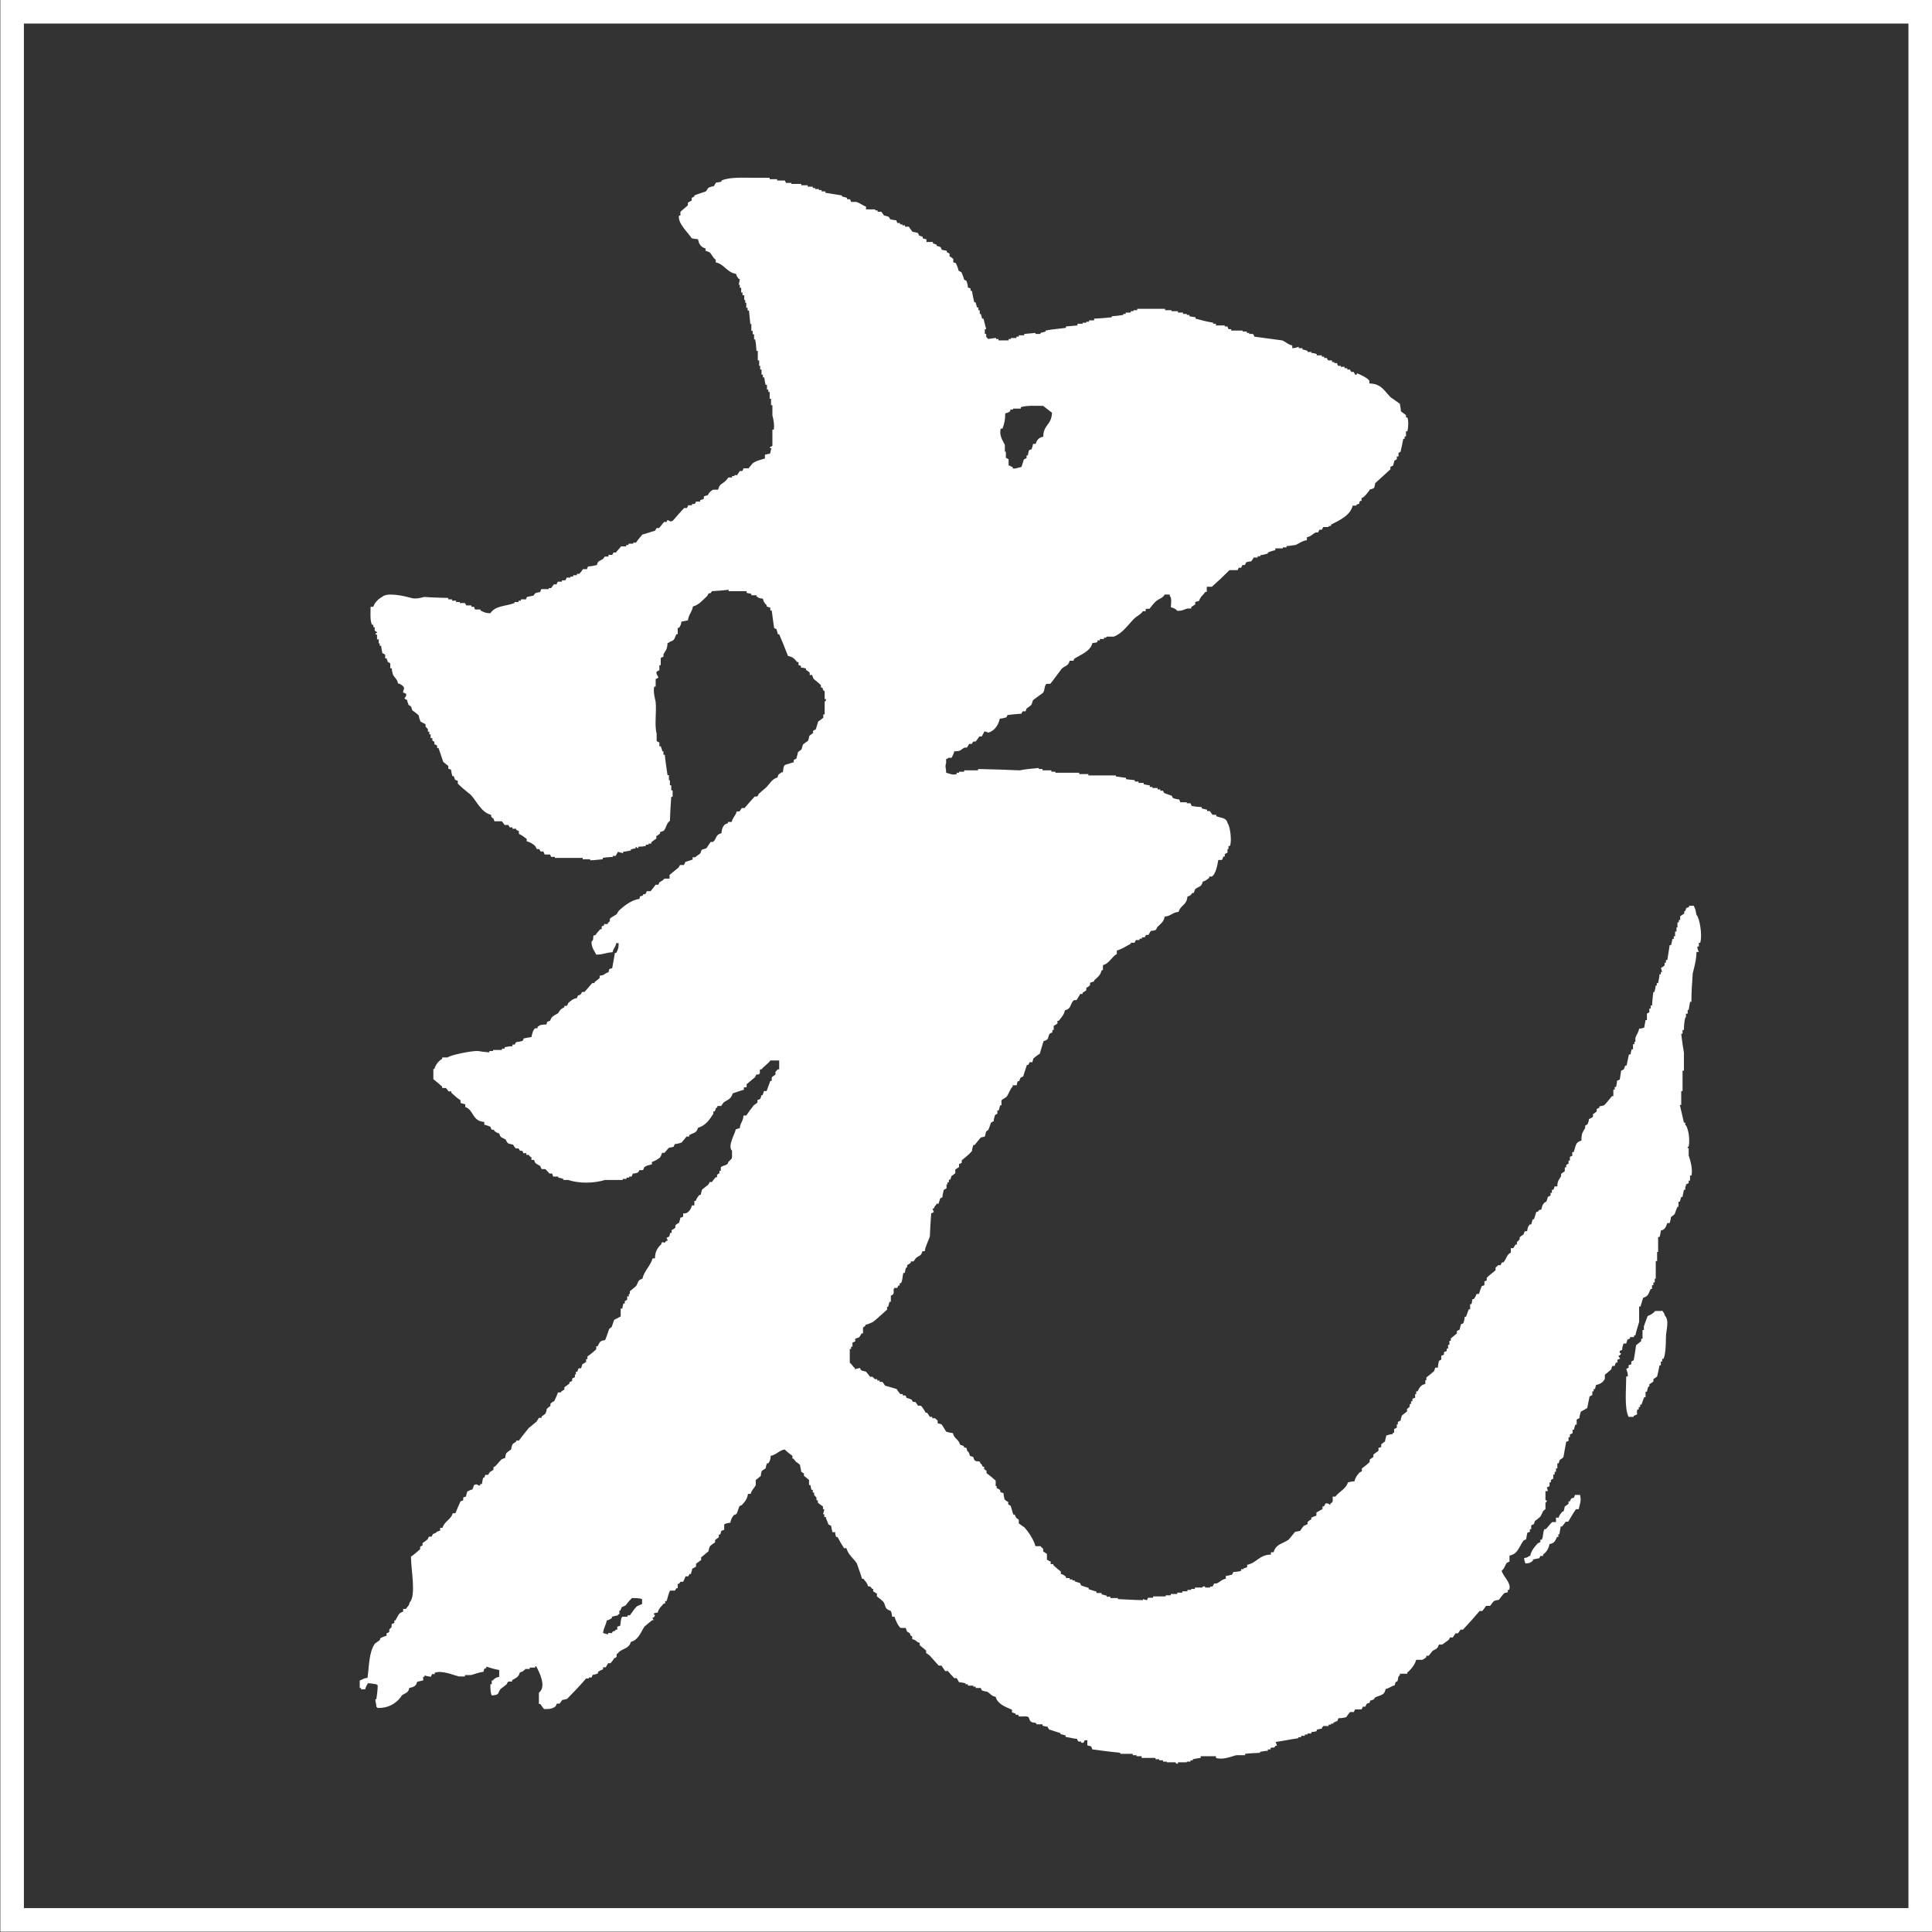
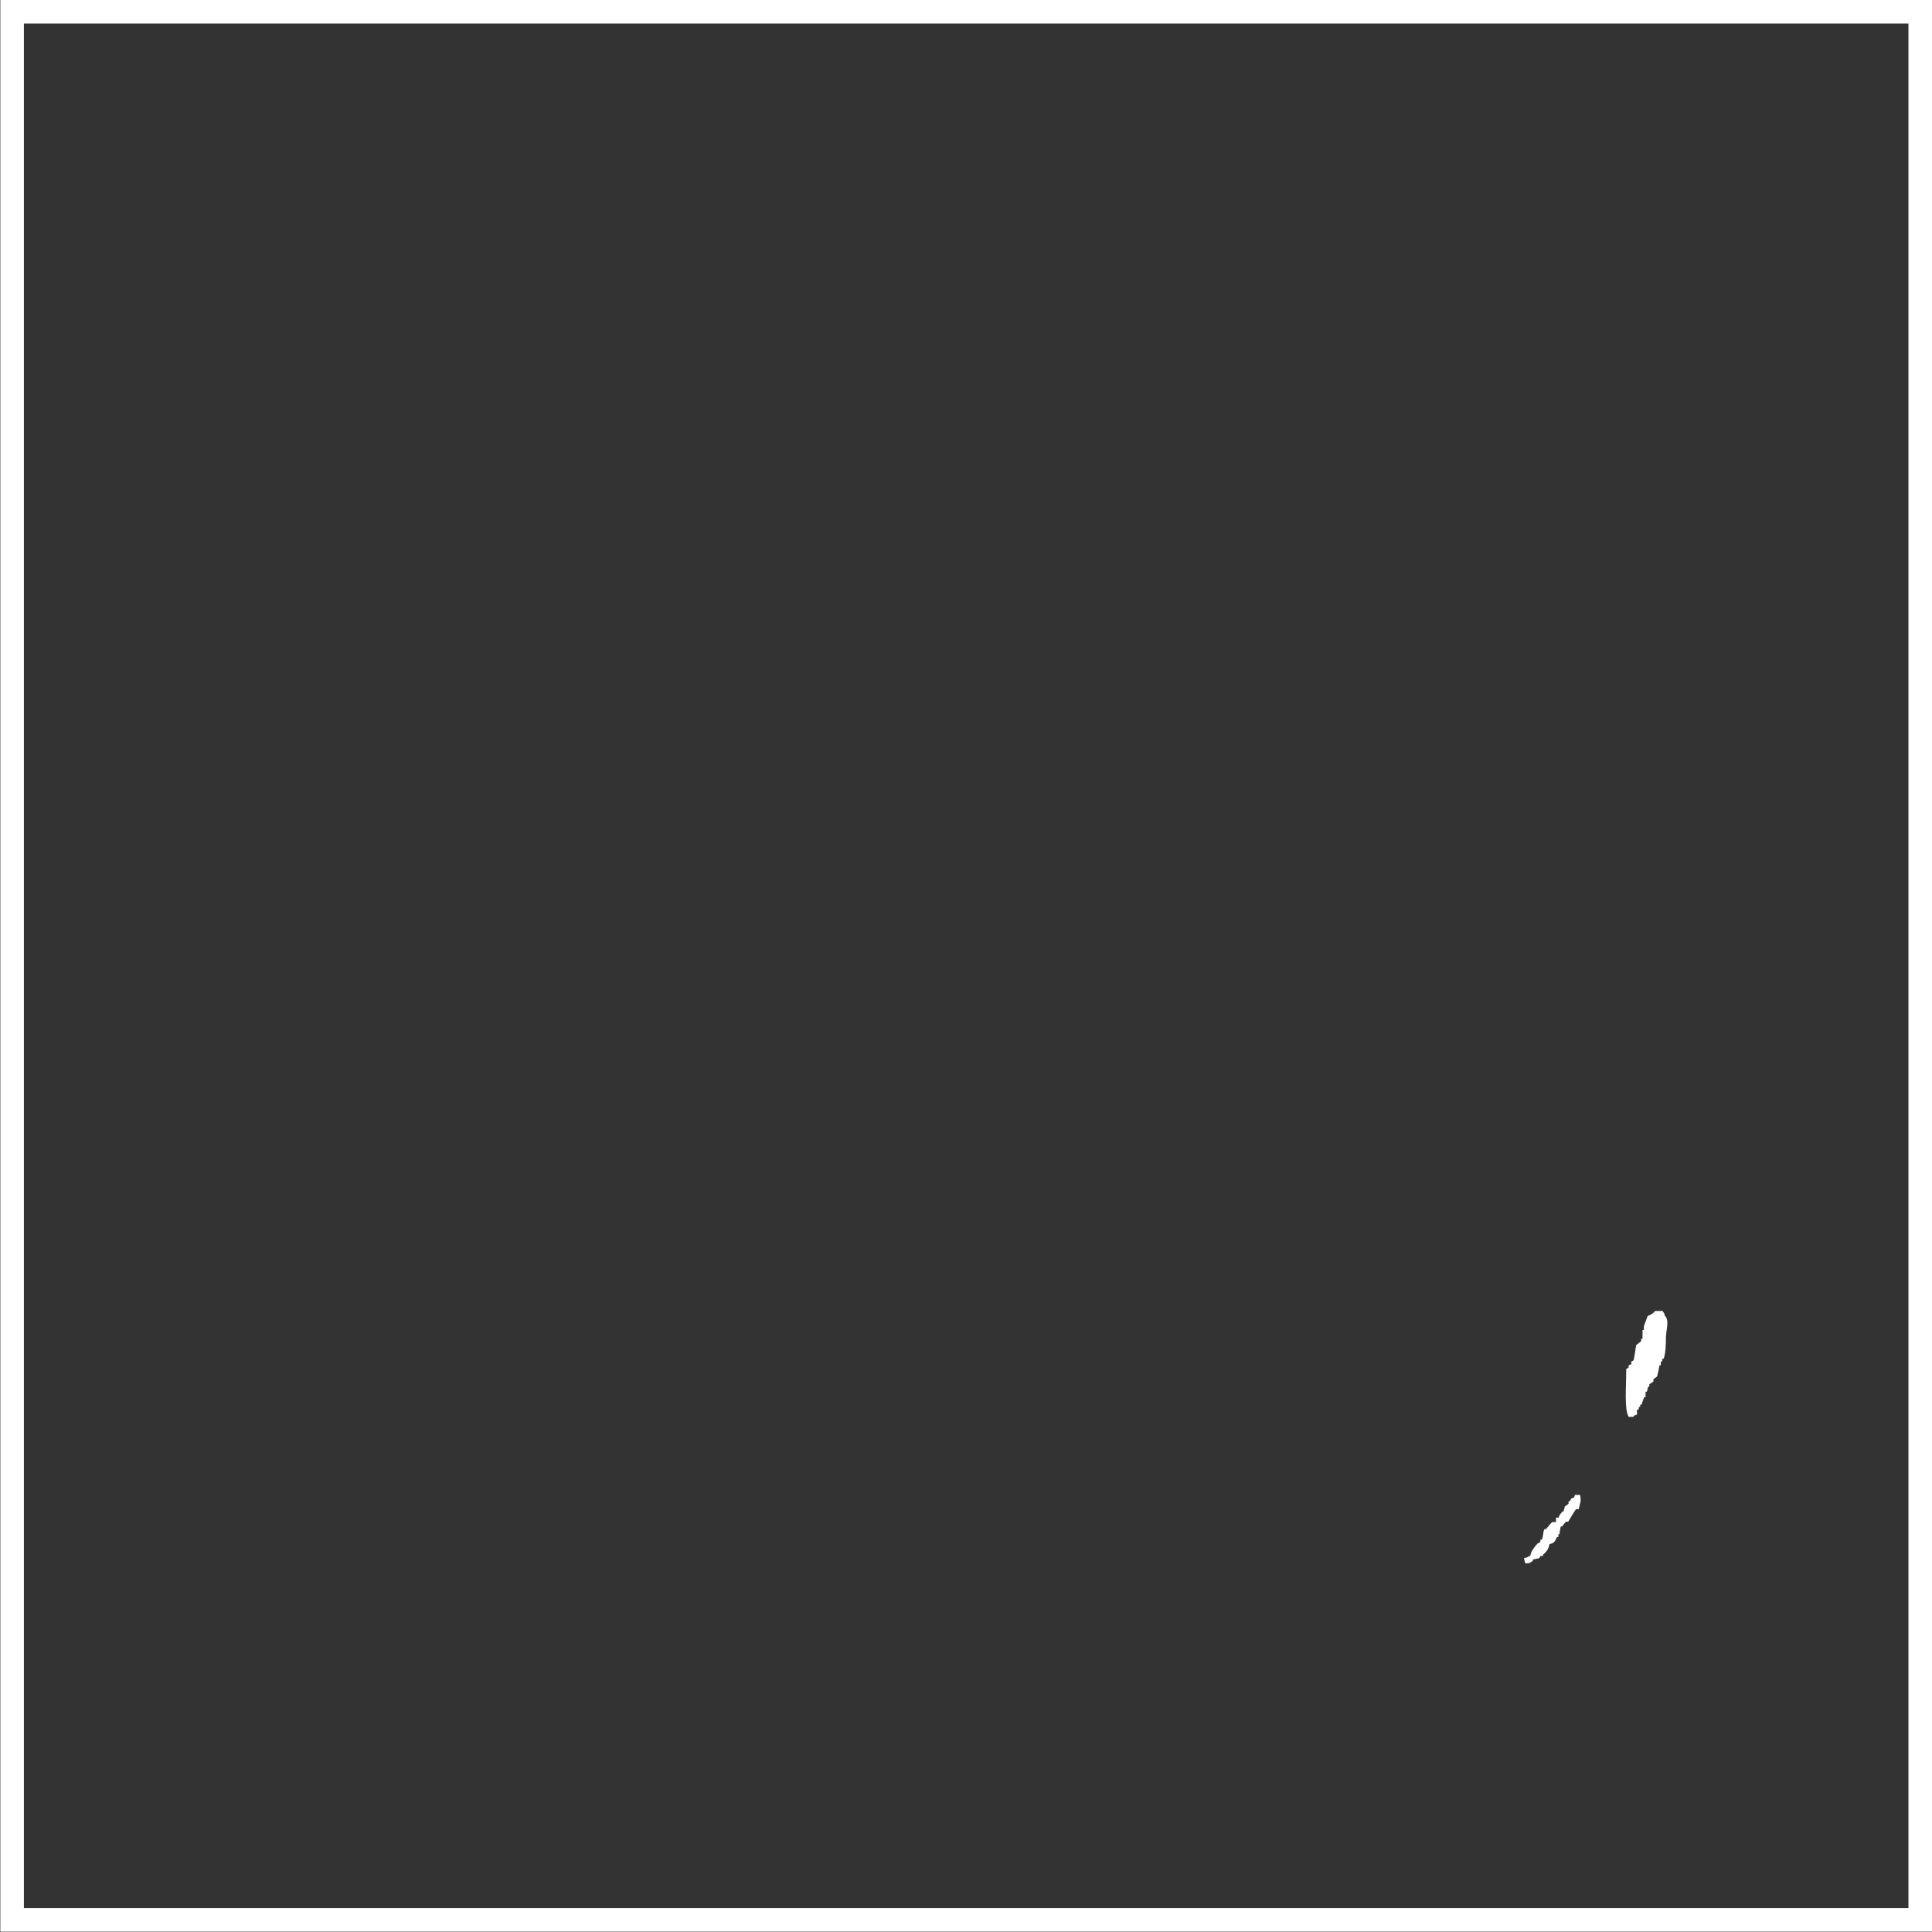
<svg xmlns="http://www.w3.org/2000/svg" width="82" height="82" viewBox="0 0 82 82" fill="none">
  <rect x="0" y="0" width="82" height="82" fill="#333333" stroke="none" />
  <path d="M0.514 81.486V0.5H81.5V81.486H0.514Z" stroke="white" />
-   <path fill-rule="evenodd" clip-rule="evenodd" d="M71.961 38.616C71.961 38.616 71.917 38.501 71.889 38.443H71.687V38.501C71.485 38.558 71.615 38.53 71.514 38.674H71.485V38.775C71.485 38.775 71.37 38.846 71.312 38.89V39.048H71.255V39.149H71.197V39.365H71.154V39.538H71.096V39.739H71.039V39.855H70.981C70.967 39.941 70.952 40.028 70.924 40.114H70.866C70.837 40.33 70.794 40.546 70.765 40.748H70.707V40.863H70.65V40.978C70.65 40.978 70.549 41.05 70.492 41.093C70.52 41.137 70.52 41.194 70.549 41.252H70.492V41.353H70.434C70.434 41.482 70.391 41.612 70.376 41.727H70.319V41.828H70.275C70.261 41.929 70.247 42.015 70.218 42.102H70.175C70.146 42.275 70.131 42.491 70.117 42.678H70.059V42.807H70.002V42.966C70.002 42.966 69.93 42.995 69.901 43.024V43.297H69.843C69.829 43.398 69.8 43.499 69.786 43.614C69.714 43.643 69.642 43.657 69.57 43.657C69.541 43.83 69.454 43.917 69.411 44.046V44.219H69.368V44.32H69.31V44.536H69.253C69.253 44.536 69.21 44.666 69.21 44.752H69.138C69.109 44.896 69.066 45.069 69.037 45.227H68.979C68.979 45.227 68.936 45.343 68.921 45.386C68.878 45.415 68.835 45.429 68.806 45.443C68.792 45.573 68.763 45.688 68.749 45.818C68.72 45.832 68.677 45.861 68.633 45.861C68.633 45.962 68.605 46.063 68.59 46.135H68.533V46.25H68.475V46.524H68.417C68.302 46.653 68.201 46.797 68.1 46.898C68.028 46.941 67.956 46.941 67.884 46.956V47.013C67.884 47.013 67.812 47.042 67.769 47.071V47.172C67.769 47.172 67.668 47.258 67.611 47.287V47.402C67.611 47.402 67.496 47.474 67.438 47.503C67.438 47.575 67.409 47.647 67.38 47.719C67.352 47.734 67.308 47.762 67.279 47.777V47.878C67.164 48.079 67.121 48.094 67.121 48.41C66.847 48.483 66.891 48.641 66.79 48.9H66.732V49.059C66.732 49.059 66.646 49.087 66.631 49.102V49.26H66.574V49.39C66.574 49.39 66.502 49.419 66.473 49.448V49.548H66.415V49.707C66.415 49.707 66.3 49.793 66.257 49.822V49.923C66.17 50.067 66.098 50.125 66.098 50.355H65.983C65.983 50.355 65.954 50.47 65.925 50.499H65.868V50.629H65.81V50.744C65.81 50.744 65.738 50.773 65.695 50.801C65.681 50.874 65.652 50.946 65.623 51.018H65.58C65.493 51.09 65.45 51.162 65.421 51.334C65.277 51.363 65.335 51.363 65.263 51.435H65.205C65.177 51.55 65.133 51.651 65.105 51.752H65.047C65.047 51.752 65.018 51.896 64.989 51.968H64.932C64.86 52.055 64.845 52.069 64.816 52.256H64.716C64.716 52.256 64.672 52.357 64.658 52.4C64.6 52.429 64.543 52.472 64.499 52.516V52.602L64.384 52.717V52.818H64.327C64.327 52.818 64.255 52.933 64.226 52.977H64.125V53.164C63.952 53.236 63.938 53.437 63.808 53.581H63.751C63.751 53.581 63.707 53.639 63.693 53.697H63.592L63.477 53.797V53.913C63.347 54.028 63.218 54.114 63.102 54.23V54.345C63.102 54.345 63.03 54.374 63.002 54.388V54.547C63.002 54.547 62.929 54.575 62.886 54.59C62.843 54.705 62.8 54.82 62.771 54.921H62.67C62.627 55.036 62.613 55.051 62.555 55.137H62.497C62.497 55.137 62.469 55.281 62.454 55.353H62.397V55.569H62.339C62.296 55.67 62.267 55.771 62.224 55.886H62.166C62.166 55.987 62.137 56.073 62.108 56.16C62.08 56.174 62.036 56.203 62.008 56.203C61.993 56.275 61.965 56.361 61.95 56.433C61.907 56.448 61.878 56.477 61.835 56.491V56.592C61.748 56.664 61.662 56.736 61.576 56.808V56.909H61.518V57.081H61.46V57.24H61.403V57.341C61.403 57.341 61.345 57.37 61.288 57.384V57.499C61.288 57.499 61.23 57.514 61.172 57.542V57.701C61.172 57.701 61.115 57.744 61.072 57.758C61.057 57.859 61.028 57.946 61.028 58.047H60.913C60.913 58.047 60.884 58.147 60.87 58.191C60.755 58.291 60.654 58.378 60.538 58.464V58.58H60.495V58.738C60.279 58.796 60.265 58.882 60.164 59.055H60.106V59.17H60.063V59.328C60.063 59.328 59.991 59.343 59.948 59.372V59.472H59.89V59.588H59.833V59.703L59.718 59.804V59.905C59.718 59.905 59.574 60.02 59.502 60.078C59.473 60.15 59.458 60.221 59.444 60.294C59.401 60.322 59.372 60.322 59.329 60.351V60.452H59.285V60.596C59.285 60.596 59.199 60.639 59.17 60.654V60.812H59.113V60.87C59.026 60.87 58.925 60.898 58.839 60.927C58.825 60.999 58.796 61.086 58.781 61.187C58.724 61.215 58.681 61.259 58.623 61.302V61.417C58.623 61.417 58.551 61.446 58.508 61.446V61.575C58.508 61.575 58.364 61.676 58.292 61.734V61.835C58.292 61.835 58.191 61.907 58.133 61.95V62.051C58.032 62.152 57.917 62.238 57.802 62.325V62.44C57.802 62.44 57.744 62.483 57.701 62.497C57.6 62.612 57.528 62.699 57.485 62.872C57.384 62.872 57.298 62.901 57.211 62.915C57.125 63.203 56.837 63.304 56.678 63.52H56.563C56.563 63.736 56.592 63.736 56.462 63.822V63.88C56.462 63.88 56.347 63.765 56.246 63.822C56.246 63.866 56.203 63.909 56.189 63.938H56.131V64.053C56.03 64.096 55.958 64.154 55.872 64.197V64.327C55.785 64.355 55.728 64.384 55.656 64.413V64.485C55.656 64.485 55.541 64.543 55.497 64.6V64.687C55.497 64.687 55.396 64.744 55.339 64.759C55.281 64.816 55.238 64.903 55.18 64.975C55.108 64.989 55.036 65.004 54.964 65.018C54.878 65.133 54.777 65.248 54.691 65.349C54.446 65.522 54.143 65.537 54.057 65.882H53.942V65.983C53.452 65.983 53.351 66.329 52.933 66.415V66.516C52.933 66.516 52.833 66.559 52.775 66.573V66.602H52.674V66.674C52.559 66.703 52.472 66.718 52.343 66.718C52.343 66.761 52.314 66.79 52.285 66.833C52.199 66.862 52.112 66.876 52.026 66.89V67.006C51.853 67.034 51.781 67.15 51.637 67.207H51.536C51.536 67.207 51.493 67.279 51.464 67.337H51.363V67.38H51.147V67.337C51.032 67.308 51.032 67.38 51.032 67.38H50.715V67.438H50.557V67.481H50.398V67.539H50.182V67.596H49.966V67.654H49.693V67.711H49.477V67.755H48.944V67.812H48.728C48.728 67.812 48.699 67.87 48.684 67.913C48.627 67.913 48.569 67.884 48.511 67.87V67.913C48.151 67.913 47.806 67.884 47.446 67.87V67.827H47.129V67.769H46.97V67.726C46.97 67.726 46.826 67.683 46.754 67.668V67.611H46.538V67.553C46.423 67.524 46.322 67.481 46.207 67.452V67.395C46.092 67.366 45.991 67.323 45.89 67.294C45.861 67.251 45.847 67.207 45.832 67.178C45.76 67.178 45.688 67.135 45.616 67.121V67.078H45.516V67.034H45.4V66.977H45.242V66.919C45.155 66.862 45.155 66.833 45.026 66.804V66.703C44.925 66.617 44.81 66.53 44.709 66.43V66.386H44.594V66.271C44.493 66.242 44.536 66.285 44.493 66.213H44.435V65.954C44.435 65.954 44.32 65.868 44.277 65.853V65.738C44.277 65.738 44.219 65.695 44.162 65.623H43.946C43.873 65.335 43.643 65.004 43.47 64.816C43.384 64.773 43.312 64.701 43.24 64.658V64.499C43.24 64.499 43.168 64.456 43.139 64.427C43.11 64.399 43.096 64.341 43.067 64.283H43.009C42.966 64.168 42.937 64.024 42.894 63.909C42.865 63.895 42.822 63.866 42.793 63.851V63.75C42.793 63.75 42.678 63.693 42.635 63.635C42.62 63.549 42.592 63.448 42.592 63.376C42.361 63.304 42.52 63.333 42.419 63.218C42.39 63.203 42.347 63.174 42.303 63.16V63.074H42.26V62.843C42.131 62.728 42.016 62.627 41.871 62.526V62.425C41.871 62.425 41.814 62.382 41.771 62.353V62.252H41.713C41.612 62.094 41.756 62.238 41.598 62.094V62.051C41.526 61.993 41.454 62.051 41.382 61.993C41.252 61.864 41.425 61.864 41.166 61.791C41.137 61.676 41.122 61.633 41.05 61.575C40.993 61.359 41.05 61.504 40.906 61.417V61.374C40.906 61.374 40.791 61.331 40.748 61.316C40.676 61.057 40.503 61.086 40.446 60.827C40.345 60.812 40.258 60.798 40.172 60.769C40.143 60.769 40.013 60.495 39.956 60.452C39.913 60.438 39.84 60.423 39.797 60.409V60.294L39.682 60.193H39.567V60.135H39.466C39.466 60.135 39.394 60.02 39.351 59.962H39.293C39.293 59.962 39.149 59.703 39.077 59.66H38.962C38.962 59.66 38.89 59.545 38.847 59.501H38.746C38.746 59.501 38.703 59.429 38.688 59.401C38.616 59.372 38.544 59.343 38.472 59.328C38.472 59.285 38.443 59.257 38.429 59.228H38.314V59.17H38.213C38.213 59.17 38.098 59.026 38.054 58.954C37.896 58.911 37.723 58.853 37.565 58.81C37.522 58.752 37.493 58.695 37.45 58.651H37.334V58.594H37.233V58.536H37.133L37.032 58.435H36.931C36.931 58.435 36.816 58.291 36.758 58.219C36.686 58.191 36.614 58.191 36.556 58.162C36.528 58.133 36.513 58.09 36.499 58.061C36.441 58.075 36.355 58.09 36.283 58.119V58.061C36.182 58.003 36.168 57.903 36.067 57.845V57.254H36.124V57.154H36.182V56.981C36.182 56.981 36.254 56.952 36.297 56.938V56.822C36.297 56.822 36.398 56.779 36.456 56.765C36.499 56.721 36.528 56.664 36.571 56.592H36.629V56.347C36.629 56.347 36.7 56.289 36.729 56.275V56.232C36.844 56.203 36.945 56.16 37.061 56.102C37.262 55.944 37.45 55.756 37.651 55.584V55.468H37.694C37.694 55.468 37.738 55.324 37.752 55.252H37.81V54.993C37.81 54.993 37.882 54.95 37.91 54.935C37.968 54.82 37.882 54.748 37.968 54.662H38.083C38.083 54.662 38.112 54.604 38.127 54.561H38.184V54.46H38.242C38.314 54.345 38.299 54.158 38.343 54.028H38.4C38.4 54.028 38.429 53.87 38.458 53.797H38.501V53.697C38.501 53.697 38.602 53.639 38.659 53.596V53.538H38.775C38.775 53.538 38.847 53.437 38.876 53.394C39.034 53.265 39.092 53.322 39.149 53.106H39.25C39.279 52.876 39.408 52.674 39.466 52.472C39.48 52.141 39.495 51.824 39.524 51.493C39.567 51.493 39.596 51.464 39.639 51.435C39.61 51.407 39.596 51.334 39.581 51.291H39.639C39.668 51.205 39.668 51.19 39.74 51.133V51.09H39.84C39.84 51.018 39.898 50.946 39.898 50.874C39.927 50.845 39.97 50.83 39.999 50.816C39.999 50.701 40.042 50.586 40.057 50.499C40.085 50.485 40.143 50.456 40.172 50.441V50.269H40.215V50.182H40.273V50.067H40.33C40.33 50.067 40.373 49.966 40.388 49.908C40.446 49.88 40.489 49.837 40.546 49.793V49.635C40.546 49.635 40.647 49.577 40.705 49.534V49.404C40.705 49.404 40.777 49.39 40.82 49.347V49.246C40.964 49.131 41.108 49.016 41.252 48.857C41.252 48.785 41.281 48.713 41.31 48.598H41.367C41.454 48.483 41.54 48.382 41.627 48.281C41.684 48.267 41.742 48.252 41.799 48.238C41.828 48.166 41.828 48.094 41.857 48.022C41.886 47.993 41.915 47.978 41.943 47.964C41.987 47.863 42.03 47.748 42.059 47.647C42.102 47.633 42.131 47.604 42.174 47.59C42.174 47.517 42.203 47.417 42.231 47.33C42.26 47.301 42.303 47.287 42.332 47.273V47.129H42.39C42.404 47.057 42.433 46.985 42.448 46.913H42.505V46.697C42.505 46.697 42.649 46.596 42.721 46.553C42.822 46.423 42.865 46.221 42.98 46.12V46.063H43.153C43.153 46.063 43.168 45.947 43.197 45.89H43.254C43.254 45.89 43.297 45.789 43.312 45.746C43.355 45.717 43.384 45.703 43.427 45.688C43.485 45.515 43.528 45.357 43.586 45.199H43.643C43.643 45.199 43.686 45.127 43.701 45.083H43.816C43.816 45.083 43.845 44.968 43.859 44.925C43.946 44.853 44.032 44.781 44.133 44.723C44.19 44.536 44.234 44.363 44.291 44.19C44.55 44.118 44.45 44.046 44.55 43.873C44.594 43.859 44.623 43.83 44.666 43.816V43.715H44.723V43.542C44.723 43.542 44.824 43.484 44.882 43.441V43.326H44.939C45.04 43.182 45.155 43.096 45.199 42.88C45.501 42.807 45.4 42.592 45.588 42.447H45.688C45.688 42.447 45.804 42.275 45.847 42.188H45.948V42.13C45.948 42.13 46.063 42.073 46.106 42.03V41.929C46.106 41.929 46.221 41.871 46.264 41.814V41.713C46.264 41.713 46.38 41.67 46.437 41.655V41.612C46.581 41.482 46.711 41.396 46.754 41.18H46.812V40.964C47.086 40.892 47.172 40.618 47.402 40.489V40.344C47.647 40.273 47.791 40.157 47.993 40.056V40.013H48.151C48.151 40.013 48.195 39.941 48.209 39.898H48.367V39.84H48.468V39.783H48.584C48.584 39.783 48.612 39.725 48.641 39.682H48.742C48.742 39.682 48.814 39.567 48.843 39.509C48.915 39.509 48.987 39.495 49.059 39.466C49.088 39.423 49.102 39.379 49.116 39.351C49.261 39.207 49.39 39.135 49.433 38.904C49.721 38.875 49.736 38.731 50.024 38.703C50.11 38.4 50.37 38.429 50.398 38.054C50.557 38.011 50.528 37.982 50.614 37.896H50.672C50.672 37.896 50.701 37.781 50.73 37.737C50.888 37.608 50.989 37.665 51.047 37.421C51.191 37.377 51.219 37.334 51.32 37.262V37.205H51.435C51.594 37.104 51.666 36.744 51.709 36.499H51.867C51.867 36.499 51.911 36.398 51.925 36.355H51.983V36.254C51.983 36.254 52.055 36.196 52.098 36.196V36.038H52.141V35.908H52.199C52.3 35.692 52.199 35.044 52.112 34.958C52.04 34.684 51.867 34.742 51.623 34.641V34.583H51.464C51.464 34.583 51.392 34.482 51.349 34.425H51.234V34.367C51.234 34.367 51.09 34.338 51.003 34.309V34.252C50.874 34.252 50.73 34.237 50.586 34.209C50.557 34.165 50.542 34.136 50.528 34.093H50.37V34.05H50.096C50.096 34.05 50.067 33.978 50.053 33.935C49.952 33.92 49.88 33.906 49.793 33.877C49.765 33.848 49.75 33.805 49.736 33.776C49.621 33.733 49.52 33.704 49.419 33.661C49.39 33.632 49.376 33.589 49.361 33.56H49.246V33.503H49.131V33.445H48.915V33.402H48.8V33.33C48.728 33.33 48.627 33.301 48.54 33.287V33.229H48.324V33.172H48.166V33.114C48.051 33.099 47.907 33.085 47.791 33.071V33.013C47.647 32.999 47.503 32.97 47.359 32.955V32.912H46.193V32.855H45.804V32.797H44.795V32.754H44.623V32.696H44.248V32.639H44.09V32.595C43.83 32.624 43.542 32.639 43.283 32.696C42.692 32.667 42.102 32.653 41.511 32.639V32.696H40.921V32.754H40.705V32.797H40.604V32.855C40.431 32.912 40.287 32.826 40.157 32.797C40.157 32.581 40.1 32.566 40.157 32.379V32.206H40.229V32.163H40.388C40.388 32.163 40.489 31.976 40.503 31.89C40.834 31.875 40.719 31.846 40.935 31.731H41.036C41.036 31.731 41.108 31.63 41.137 31.573H41.252C41.252 31.573 41.281 31.501 41.31 31.472H41.41C41.41 31.472 41.526 31.328 41.569 31.256H41.67C41.67 31.256 41.742 31.126 41.785 31.04C41.843 31.054 41.9 31.069 41.943 31.097C42.203 31.025 42.376 30.78 42.433 30.507C42.534 30.492 42.606 30.478 42.707 30.449C42.736 30.42 42.736 30.392 42.764 30.348C42.966 30.32 43.168 30.305 43.355 30.291C43.355 30.247 43.398 30.219 43.413 30.19H43.528C43.528 30.19 43.557 30.104 43.571 30.075C43.643 30.017 43.715 29.974 43.773 29.916C43.801 29.844 43.83 29.772 43.845 29.715C43.989 29.614 44.133 29.498 44.262 29.412C44.363 29.297 44.306 29.11 44.421 29.023H44.579C44.752 28.807 44.911 28.577 45.069 28.375C45.213 28.245 45.343 28.274 45.4 28.044H45.559C45.559 28.044 45.588 27.972 45.616 27.943C45.876 27.785 46.279 27.64 46.365 27.295C46.495 27.266 46.524 27.295 46.581 27.237V27.18H46.682V27.122H46.855V27.064H46.956V27.021H47.273C47.647 26.877 47.878 26.517 48.137 26.258C48.238 26.157 48.411 26.085 48.511 25.941H48.627V25.84H48.785C48.886 25.725 48.958 25.61 49.059 25.523C49.188 25.408 49.347 25.393 49.433 25.235H49.649V25.293C49.736 25.365 49.707 25.595 49.693 25.768C49.808 25.811 49.909 25.84 49.966 25.926C50.211 25.926 50.24 25.869 50.398 25.826H50.557V25.768C50.557 25.768 50.658 25.696 50.73 25.653V25.552C50.73 25.552 50.845 25.509 50.888 25.509C50.96 25.307 51.061 25.264 51.162 25.12H51.219V24.904H51.435C51.695 24.673 51.94 24.443 52.184 24.198H52.53C52.53 24.198 52.559 24.126 52.573 24.097H52.674C52.674 24.097 52.717 24.025 52.732 23.982H52.833C52.833 23.982 52.876 23.91 52.89 23.867C52.962 23.838 53.02 23.838 53.106 23.823C53.15 23.766 53.193 23.708 53.207 23.665H53.38V23.607H53.495V23.564C53.61 23.55 53.711 23.521 53.812 23.492V23.449C53.913 23.406 54.014 23.377 54.129 23.348V23.276H54.446V23.233H54.604V23.175C54.734 23.175 54.849 23.146 54.979 23.132C55.137 23.075 55.267 22.945 55.468 22.93V22.801C55.641 22.772 55.699 22.671 55.843 22.599H55.944C55.944 22.599 55.973 22.527 56.001 22.484H56.102C56.102 22.484 56.145 22.412 56.16 22.369H56.39V22.326H56.491V22.268C56.851 22.081 57.312 21.879 57.413 21.461H57.571V21.418C57.787 21.36 57.629 21.389 57.73 21.26H57.787V21.144C57.787 21.144 57.859 21.101 57.888 21.087C57.989 20.986 58.075 20.885 58.148 20.77C58.205 20.77 58.263 20.741 58.32 20.712C58.335 20.655 58.364 20.583 58.364 20.511C58.58 20.309 58.796 20.122 59.012 19.92V19.819C59.012 19.819 59.084 19.776 59.127 19.762C59.141 19.69 59.17 19.618 59.185 19.546C59.213 19.546 59.257 19.502 59.285 19.488V19.373H59.357V19.229C59.357 19.229 59.415 19.186 59.444 19.171C59.487 18.984 59.53 18.797 59.559 18.624H59.617V18.523H59.674V18.307H59.732C59.775 18.177 59.79 17.846 59.732 17.716H59.674V17.616C59.674 17.616 59.53 17.515 59.458 17.457C59.458 17.356 59.429 17.241 59.415 17.14C59.285 17.039 59.156 16.953 59.026 16.866C58.767 16.607 58.623 16.276 58.119 16.276V16.161C58.075 16.06 57.701 15.873 57.586 15.844V15.902H57.514C57.514 15.902 57.485 15.829 57.456 15.786H57.355C57.355 15.786 57.312 15.729 57.298 15.685H57.182V15.628H57.067V15.57H56.909V15.527H56.794C56.794 15.527 56.75 15.455 56.75 15.412H56.635V15.369H56.534V15.296H56.376C56.376 15.296 56.318 15.239 56.318 15.196H56.203V15.138H56.102V15.081H55.886V15.023C55.814 15.008 55.742 14.98 55.656 14.98V14.936H55.497V14.893C55.497 14.893 55.353 14.836 55.281 14.836V14.778H55.123V14.72C55.022 14.749 54.95 14.778 54.849 14.778V14.663C54.648 14.62 54.575 14.504 54.417 14.447C54.028 14.389 53.625 14.346 53.236 14.288C53.236 14.245 53.207 14.216 53.178 14.173H53.02V14.13H52.919V14.072H52.746V14.029H52.256V13.971H52.141C52.141 13.971 52.112 13.899 52.098 13.856H51.983V13.813H51.608V13.741H51.493V13.698C51.248 13.655 51.003 13.597 50.744 13.525V13.467C50.658 13.453 50.557 13.438 50.485 13.424V13.367H50.37V13.323H50.211V13.266H49.995V13.208H49.721V13.165H49.448V13.107H48.267V13.165H48.108V13.208H47.993V13.266H47.777V13.323H47.676V13.367C47.518 13.395 47.345 13.41 47.186 13.424V13.467C46.941 13.496 46.682 13.511 46.437 13.525V13.597H46.221V13.655H46.106V13.698H45.948V13.741H45.732V13.813C45.573 13.827 45.415 13.842 45.242 13.856V13.914C44.954 13.957 44.666 13.971 44.378 14.029V14.072C44.378 14.072 44.234 14.115 44.162 14.13V14.173H43.946V14.13C43.946 14.13 43.499 14.173 43.47 14.173V14.231H43.24V14.288H43.139V14.346H42.908V14.389H42.808V14.447H42.376V14.389H42.275V14.346C42.16 14.346 42.059 14.375 41.943 14.389C41.915 14.346 41.857 14.317 41.857 14.288V14.173H41.799V13.971H41.857C41.857 13.971 41.756 13.568 41.742 13.525H41.684C41.684 13.525 41.655 13.395 41.627 13.323H41.583V13.165H41.526V13.05H41.468C41.468 13.05 41.425 12.905 41.41 12.834H41.353C41.31 12.675 41.281 12.517 41.252 12.344H41.194V12.243C41.194 12.243 41.122 12.214 41.079 12.2C41.079 12.099 41.05 12.012 41.022 11.926C40.993 11.897 40.964 11.897 40.921 11.868C40.892 11.753 40.849 11.652 40.806 11.552C40.762 11.537 40.733 11.508 40.69 11.494C40.661 11.379 40.618 11.278 40.575 11.177C40.546 11.148 40.503 11.148 40.46 11.134V10.99C40.46 10.99 40.359 10.903 40.301 10.875V10.759C40.301 10.759 40.229 10.731 40.186 10.702V10.644C40.186 10.644 40.057 10.615 39.97 10.601C39.956 10.558 39.941 10.514 39.913 10.486C39.869 10.457 39.797 10.457 39.754 10.428V10.385C39.754 10.385 39.639 10.342 39.596 10.327V10.27H39.322V10.154C39.322 10.154 39.207 10.14 39.163 10.111V10.054C39.163 10.054 39.063 10.01 39.005 9.996C39.005 9.953 38.976 9.924 38.947 9.881C38.876 9.866 38.803 9.852 38.731 9.838C38.674 9.766 38.616 9.694 38.573 9.621H38.414V9.564H38.299V9.521H38.199V9.463H38.083C38.083 9.463 38.054 9.391 38.04 9.348C37.954 9.348 37.853 9.319 37.781 9.305C37.752 9.261 37.752 9.233 37.723 9.204C37.651 9.175 37.593 9.161 37.522 9.146C37.478 9.089 37.435 9.031 37.406 8.988H37.248V8.93H37.147V8.887H36.758V8.772C36.6 8.714 36.499 8.613 36.34 8.57H36.124C36.124 8.57 36.096 8.469 36.067 8.455H35.952V8.397C35.952 8.397 35.807 8.354 35.736 8.34V8.296C35.505 8.253 35.26 8.224 35.03 8.181V8.124H34.871V8.066H34.756V8.023H34.598V7.979H34.497V7.922H34.281V7.864H34.007V7.807H33.589V7.763H33.359C33.359 7.763 33.33 7.691 33.316 7.663H32.984V7.605H32.667V7.547H32.062C31.573 7.547 30.968 7.504 30.622 7.663V7.706C30.55 7.735 30.478 7.735 30.392 7.749C30.363 7.792 30.32 7.864 30.291 7.907C30.219 7.907 30.147 7.936 30.075 7.965C30.032 8.008 30.003 8.066 29.96 8.124C29.801 8.181 29.643 8.224 29.47 8.296V8.34C29.47 8.34 29.398 8.383 29.355 8.397V8.512C29.355 8.512 29.254 8.57 29.196 8.599V8.714C29.081 8.815 28.98 8.901 28.879 8.988V9.146H28.822C28.735 9.463 29.254 9.924 29.355 10.111C29.441 10.14 29.542 10.14 29.628 10.154C29.657 10.356 29.758 10.5 29.945 10.543V10.644C29.945 10.644 30.06 10.687 30.104 10.702C30.219 10.788 30.248 10.947 30.377 11.019V11.134C30.752 11.22 30.853 11.566 31.241 11.624C31.27 11.739 31.285 11.739 31.357 11.84H31.4C31.4 11.84 31.371 11.998 31.357 12.085H31.4V12.214H31.458V12.416H31.515V12.531H31.587V12.733H31.63V12.848H31.674V13.064H31.731V13.179H31.789C31.803 13.381 31.832 13.568 31.846 13.755H31.89V14.043H31.947V14.188H32.005V14.403H32.048C32.091 14.562 32.091 14.72 32.106 14.893H32.163V15.296H32.221V15.527H32.264V15.685H32.322V15.902H32.379V16.017H32.437C32.451 16.117 32.466 16.233 32.495 16.334H32.552V16.535H32.61V16.636H32.667V16.924H32.725V17.198H32.783V17.63C32.812 17.731 32.883 18.033 32.84 18.235H32.783V18.926C32.783 18.926 32.711 18.955 32.682 18.984C32.653 19.041 32.682 18.998 32.739 19.027C32.725 19.099 32.696 19.171 32.682 19.258C32.61 19.258 32.538 19.286 32.466 19.301V19.459C32.279 19.517 32.077 19.56 31.933 19.675C31.89 19.747 31.818 19.805 31.774 19.877H31.558C31.558 19.877 31.53 19.963 31.501 19.992H31.4C31.4 19.992 31.328 20.093 31.285 20.165H31.169V20.208H31.069V20.266H30.91C30.91 20.266 30.838 20.381 30.795 20.41C30.637 20.568 30.55 20.511 30.478 20.784H30.262C30.262 20.784 30.161 20.842 30.104 20.914C30.075 20.943 30.06 20.986 30.046 21.015C29.988 21.029 29.931 21.044 29.873 21.072V21.173C29.873 21.173 29.758 21.216 29.715 21.231V21.288H29.542C29.542 21.288 29.513 21.36 29.484 21.389H29.369V21.447H29.211C29.211 21.447 29.182 21.519 29.153 21.562H29.038C28.879 21.721 28.721 21.922 28.562 22.095C28.404 22.196 28.418 22.037 28.303 22.095V22.153H28.188C28.116 22.225 28.044 22.34 27.972 22.412H27.871C27.871 22.412 27.828 22.484 27.799 22.527C27.626 22.57 27.453 22.642 27.266 22.686C27.18 22.786 27.079 22.902 26.992 23.031H26.877V23.075H26.676V23.132H26.575V23.19H26.359C26.287 23.291 26.2 23.363 26.143 23.449H26.042C26.042 23.449 25.999 23.521 25.984 23.55H25.826V23.622H25.667C25.667 23.622 25.624 23.694 25.595 23.723C25.451 23.823 25.379 23.78 25.336 23.982C25.206 24.011 25.077 24.04 24.962 24.04C24.947 24.083 24.918 24.097 24.918 24.155H24.745C24.745 24.155 24.645 24.299 24.587 24.356H24.486V24.414H24.328V24.472H24.212V24.515H24.054C24.054 24.515 24.025 24.573 23.997 24.63H23.852V24.688H23.68C23.68 24.688 23.636 24.745 23.622 24.803H23.507C23.507 24.803 23.435 24.904 23.392 24.961H23.291V25.005H22.974C22.974 25.005 22.945 25.091 22.916 25.134C22.844 25.134 22.772 25.163 22.715 25.177C22.686 25.221 22.671 25.25 22.642 25.278C22.556 25.293 22.47 25.322 22.369 25.336C22.34 25.365 22.34 25.408 22.326 25.437H22.11V25.494H22.009V25.552H21.836V25.595C21.462 25.739 21.029 25.696 20.813 26.027C20.612 26.027 20.54 25.984 20.396 25.912V25.869H20.165C20.165 25.869 20.122 25.797 20.122 25.754H20.007V25.696H19.791C19.791 25.696 19.747 25.624 19.733 25.595H19.517V25.552H19.358V25.494H19.186V25.437H19.027V25.379C18.696 25.365 18.35 25.365 18.005 25.336C17.904 25.365 17.645 25.437 17.457 25.379C17.198 25.307 16.435 25.12 16.218 25.336C16.075 25.408 15.902 25.566 15.844 25.754H15.729C15.729 26.027 15.7 26.315 15.786 26.517H15.844V26.618H15.902V26.762C15.902 26.762 15.974 26.82 16.003 26.834C16.031 26.892 15.974 26.848 15.945 26.877V26.935H16.003V27.136H16.075V27.309H16.118V27.41H16.175C16.19 27.511 16.204 27.626 16.233 27.727C16.276 27.741 16.305 27.756 16.348 27.785V27.943H16.406C16.406 27.943 16.449 28.044 16.463 28.101C16.492 28.101 16.535 28.145 16.564 28.159V28.361H16.622C16.636 28.447 16.651 28.548 16.679 28.634C16.752 28.778 16.852 28.807 16.895 29.009C17.011 29.038 16.939 29.009 17.011 29.052C17.27 29.21 17.083 29.268 17.111 29.398C17.155 29.398 17.184 29.427 17.227 29.441C17.284 29.556 17.155 29.614 17.169 29.643C17.212 29.686 17.241 29.686 17.284 29.715C17.284 29.772 17.313 29.844 17.342 29.916C17.371 29.945 17.414 29.959 17.443 29.988C17.472 30.032 17.472 30.089 17.5 30.147C17.587 30.204 17.688 30.291 17.774 30.363C17.774 30.435 17.817 30.536 17.846 30.622C17.918 30.665 17.976 30.694 18.062 30.737V30.838L18.163 30.953V31.054H18.221V31.169H18.278V31.328H18.35V31.429C18.35 31.429 18.408 31.472 18.437 31.486V31.587C18.437 31.587 18.509 31.616 18.552 31.645V31.745H18.61C18.681 31.947 18.754 32.149 18.811 32.336C18.883 32.394 18.955 32.451 19.027 32.509V32.624C19.027 32.624 19.099 32.653 19.142 32.667C19.157 32.739 19.171 32.855 19.2 32.941H19.258C19.258 32.941 19.301 33.056 19.315 33.099C19.358 33.114 19.402 33.128 19.43 33.143V33.258C19.589 33.416 19.776 33.575 19.978 33.733C20.237 34.007 20.424 34.482 20.842 34.583C20.857 34.727 20.857 34.669 20.943 34.742C20.957 34.785 20.972 34.813 20.986 34.857H21.303C21.303 34.857 21.375 34.958 21.418 35.015H21.577C21.577 35.015 21.605 35.073 21.634 35.116H21.75V35.174C21.75 35.174 21.85 35.174 21.908 35.174V35.217C21.908 35.217 21.98 35.26 22.023 35.274V35.39C22.138 35.447 22.225 35.505 22.355 35.606V35.706C22.484 35.735 22.628 35.822 22.715 35.908C22.743 35.951 22.758 35.995 22.787 36.038H22.887C22.887 36.038 22.931 36.11 22.945 36.139H23.06C23.06 36.139 23.089 36.196 23.118 36.268H23.348C23.348 36.268 23.377 36.326 23.392 36.369H23.55V36.412H24.731V36.47H25.048V36.513C25.221 36.513 25.408 36.484 25.581 36.47V36.412C25.725 36.383 25.869 36.383 26.013 36.369V36.326H26.128C26.128 36.326 26.2 36.211 26.229 36.153C26.301 36.182 26.387 36.196 26.445 36.211V36.153C26.56 36.139 26.661 36.124 26.776 36.095V36.052C26.776 36.052 26.92 36.009 26.978 36.009V35.937C26.978 35.937 27.05 35.98 27.093 36.009V35.937C27.209 35.937 27.324 35.923 27.41 35.908V35.851H27.525V35.807H27.641V35.75C27.713 35.692 27.77 35.649 27.857 35.591V35.49C27.857 35.49 27.972 35.418 28.015 35.375V35.318C28.015 35.318 28.13 35.274 28.174 35.26C28.289 35.116 28.289 34.929 28.433 34.842C28.447 34.482 28.462 34.151 28.49 33.82H28.548V33.546H28.49V33.33H28.433V33.114H28.39V32.898H28.332C28.289 32.61 28.246 32.336 28.217 32.034H28.159V31.89H28.116C28.116 31.89 28.073 31.745 28.044 31.674H27.986V31.515C27.986 31.515 27.914 31.472 27.871 31.457V31.141C27.77 30.78 27.871 30.233 27.828 29.787C27.799 29.643 27.713 29.355 27.77 29.139H27.828V28.822C27.828 28.822 27.9 28.793 27.943 28.764C27.943 28.706 27.828 28.605 27.871 28.505C27.914 28.476 27.957 28.462 27.986 28.447V28.231H28.044V27.928C28.044 27.928 28.116 27.885 28.159 27.871V27.77C28.26 27.583 28.318 27.583 28.332 27.295C28.433 27.252 28.375 27.295 28.433 27.237C28.649 27.18 28.62 27.093 28.706 26.92H28.764V26.647H28.822C28.879 26.56 28.908 26.503 28.922 26.387C29.009 26.358 29.095 26.358 29.196 26.33C29.239 26.056 29.369 25.984 29.412 25.739C29.657 25.682 29.83 25.465 30.003 25.307C30.032 25.278 30.046 25.25 30.06 25.206C30.161 25.134 30.132 25.235 30.219 25.091C30.449 25.077 30.68 25.062 30.925 25.033V25.091H31.688V25.163C31.688 25.163 31.818 25.192 31.89 25.206V25.264H32.106V25.307C32.207 25.379 32.207 25.393 32.379 25.408C32.423 25.581 32.451 25.595 32.538 25.682V25.739C32.538 25.739 32.653 25.782 32.696 25.797V25.912H32.754C32.783 26.157 32.826 26.416 32.855 26.647C32.883 26.675 32.927 26.69 32.956 26.704C32.984 26.776 32.999 26.863 33.013 26.92H33.071C33.2 27.223 33.33 27.54 33.445 27.842C33.676 27.885 33.719 27.972 33.834 28.101H33.892V28.231C33.892 28.231 33.964 28.245 33.993 28.26V28.332C33.993 28.332 34.137 28.346 34.209 28.375V28.433C34.209 28.433 34.324 28.505 34.367 28.548V28.649H34.468C34.468 28.649 34.511 28.764 34.526 28.807C34.641 28.908 34.742 28.98 34.842 29.081V29.182H34.9C34.972 29.311 34.871 29.254 35.001 29.34V29.671H35.059C35.059 29.772 35.001 29.772 35.001 29.772V30.32H34.943V30.464C34.871 30.521 34.799 30.579 34.727 30.622C34.698 30.737 34.655 30.838 34.626 30.953C34.598 30.968 34.554 30.997 34.511 31.011V31.112C34.511 31.112 34.41 31.184 34.353 31.227C34.338 31.299 34.324 31.371 34.295 31.443C34.223 31.486 34.151 31.544 34.079 31.602C34.065 31.659 34.036 31.731 34.021 31.803C33.964 31.861 33.906 31.875 33.863 31.933C33.863 32.005 33.82 32.091 33.805 32.192C33.762 32.221 33.733 32.235 33.69 32.25V32.35C33.56 32.394 33.445 32.422 33.316 32.466C33.229 32.538 33.258 32.711 33.215 32.783H33.157C33.071 32.883 33.042 32.811 32.999 32.999C32.768 33.056 32.667 33.272 32.523 33.416C32.408 33.517 32.307 33.604 32.192 33.704C32.192 33.733 32.178 33.762 32.135 33.805H32.034C31.89 33.964 31.746 34.122 31.602 34.295H31.486C31.486 34.295 31.414 34.396 31.386 34.439H31.27C31.213 34.641 31.112 34.669 31.054 34.886H30.896V34.943C30.709 34.972 30.637 35.145 30.622 35.361C30.349 35.433 30.435 35.591 30.262 35.735H30.161C30.104 35.822 30.046 35.908 29.988 35.995C29.916 36.038 29.844 36.038 29.787 36.067C29.758 36.11 29.744 36.167 29.729 36.211C29.686 36.268 29.571 36.312 29.513 36.383H29.398V36.484C29.297 36.513 29.182 36.556 29.081 36.585C29.081 36.643 29.052 36.657 29.023 36.715H28.865C28.865 36.715 28.822 36.772 28.807 36.816C28.678 36.916 28.548 37.032 28.418 37.133V37.291H28.202C28.145 37.363 28.058 37.406 27.986 37.449C27.972 37.493 27.957 37.521 27.943 37.55H27.828C27.756 37.651 27.684 37.737 27.612 37.824H27.453C27.453 37.824 27.425 37.91 27.381 37.953H27.295V37.997C27.137 38.097 27.194 37.953 27.137 38.155C26.82 38.184 26.474 38.458 26.272 38.645C26.244 38.688 26.2 38.746 26.171 38.803C26.085 38.861 25.999 38.904 25.912 38.962C25.811 39.12 25.984 39.019 25.797 39.178V39.221H25.639V39.279C25.639 39.279 25.552 39.307 25.538 39.322V39.437H25.48C25.408 39.509 25.336 39.596 25.264 39.696H25.206C25.134 39.812 25.235 39.84 25.106 39.97C25.106 40.229 25.221 40.344 25.307 40.517C25.624 40.517 25.696 40.431 25.999 40.416C26.042 40.229 26.128 40.2 26.157 40.028H26.258C26.258 40.258 26.229 40.287 26.157 40.445H26.099C26.056 40.661 26.027 40.877 25.984 41.093C25.84 41.137 25.869 41.093 25.826 41.266C25.61 41.324 25.696 41.396 25.451 41.41V41.511C25.379 41.569 25.307 41.626 25.235 41.684V41.727H25.134C25.019 41.857 24.918 41.986 24.803 42.102H24.702C24.702 42.102 24.674 42.174 24.645 42.203C24.515 42.303 24.558 42.159 24.486 42.361C24.313 42.39 24.227 42.476 24.112 42.577C24.112 42.62 24.083 42.649 24.054 42.692H23.953V42.75C23.953 42.75 23.838 42.807 23.795 42.851C23.752 42.894 23.723 42.952 23.68 43.009C23.521 43.11 23.42 43.11 23.348 43.326C23.204 43.369 23.233 43.355 23.19 43.484C22.974 43.484 22.916 43.499 22.815 43.585V43.643H22.715C22.628 43.7 22.585 43.873 22.556 44.017C22.441 44.032 22.355 44.046 22.225 44.075C22.225 44.104 22.196 44.147 22.182 44.176C22.095 44.205 21.994 44.219 21.908 44.233C21.879 44.262 21.865 44.291 21.85 44.334H21.75V44.406C21.634 44.406 21.534 44.421 21.418 44.45V44.507H21.303V44.565H20.928V44.608H20.77V44.666C20.597 44.651 20.453 44.637 20.28 44.608C20.021 44.594 19.099 44.781 18.998 44.882H18.768V44.939C18.624 45.026 18.494 45.17 18.437 45.371H18.393V45.803C18.523 45.904 18.638 46.005 18.768 46.12V46.178H18.926C18.926 46.178 19.013 46.279 19.042 46.322H19.157V46.38C19.287 46.495 19.402 46.61 19.546 46.697V46.812C19.546 46.812 19.675 46.855 19.747 46.869V46.985C20.108 47.1 20.035 47.59 20.554 47.618V47.734C20.554 47.734 20.77 47.791 20.828 47.834C20.828 47.878 20.842 47.906 20.871 47.95H20.972V47.993C21.058 48.05 21.073 48.079 21.188 48.108C21.245 48.31 21.303 48.267 21.462 48.367C21.49 48.425 21.519 48.483 21.562 48.526C21.634 48.555 21.706 48.569 21.778 48.583C21.807 48.641 21.85 48.699 21.894 48.742H22.009C22.009 48.742 22.052 48.799 22.066 48.843H22.167C22.167 48.843 22.21 48.915 22.21 48.944H22.34V49.016H22.441C22.441 49.016 22.484 49.102 22.556 49.116V49.231H22.671C22.715 49.419 22.787 49.39 22.931 49.491C22.945 49.534 22.959 49.563 22.988 49.62H23.147C23.147 49.62 23.262 49.736 23.32 49.808H23.435C23.435 49.808 23.464 49.894 23.478 49.937H23.694V49.98C23.694 49.98 23.838 50.009 23.91 50.038V50.081H24.112C24.601 50.24 25.206 50.225 25.682 50.081H26.431V50.038H26.589V49.98H26.704V49.937H26.805C26.805 49.937 26.834 49.865 26.863 49.808C26.935 49.808 27.007 49.793 27.079 49.764C27.108 49.721 27.122 49.707 27.137 49.664H27.295C27.295 49.664 27.324 49.577 27.338 49.548C27.439 49.462 27.511 49.462 27.669 49.419V49.318C27.77 49.289 27.986 49.174 28.029 49.102C28.058 49.059 28.073 49.001 28.102 48.929H28.202C28.202 48.929 28.318 48.799 28.375 48.727C28.433 48.699 28.519 48.699 28.591 48.67C28.606 48.627 28.62 48.598 28.649 48.555C28.735 48.555 28.822 48.526 28.922 48.497C28.995 48.425 29.067 48.324 29.139 48.238H29.254V48.18C29.441 48.065 29.556 48.108 29.628 47.863C29.931 47.791 30.132 47.503 30.276 47.273V47.172H30.334C30.435 46.985 30.291 47.129 30.449 46.985V46.941H30.608C30.608 46.941 30.68 46.826 30.723 46.783C30.896 46.668 31.026 46.653 31.098 46.408C31.256 46.351 31.429 46.293 31.573 46.25V46.149H31.688V46.02C31.803 45.919 31.933 45.818 32.048 45.717C32.062 45.674 32.091 45.645 32.106 45.602H32.207C32.293 45.544 32.221 45.458 32.264 45.386H32.322C32.437 45.242 32.596 45.155 32.696 45.011H33.071V45.386H33.013C33.013 45.386 32.912 45.487 32.912 45.501V45.616C32.912 45.616 32.797 45.674 32.754 45.731V45.876H32.696C32.639 46.034 32.581 46.178 32.538 46.308H32.423C32.423 46.308 32.394 46.423 32.365 46.48H32.322C32.322 46.48 32.293 46.596 32.264 46.639C32.221 46.668 32.192 46.682 32.149 46.682V46.797C32.149 46.797 32.048 46.869 31.991 46.913C31.875 47.057 31.774 47.201 31.674 47.345H31.558C31.53 47.633 31.429 47.618 31.4 47.878C31.342 47.892 31.285 47.921 31.227 47.935C31.198 48.123 30.867 48.641 31.069 48.843C31.069 49.231 31.098 49.131 30.91 49.318C30.91 49.361 30.881 49.404 30.853 49.419C30.781 49.476 30.637 49.476 30.593 49.548V49.693H30.536V49.793C30.536 49.793 30.464 49.851 30.435 49.851V49.966H30.377C30.377 49.966 30.262 50.096 30.219 50.168H30.118C30.118 50.168 30.089 50.24 30.06 50.283C29.974 50.341 29.888 50.427 29.801 50.485C29.772 50.557 29.758 50.629 29.744 50.715H29.686C29.614 50.801 29.571 50.845 29.527 50.974H29.47V51.162H29.369C29.326 51.306 29.283 51.392 29.153 51.478C29.095 51.493 29.052 51.507 28.995 51.507V51.637C28.995 51.637 28.922 51.68 28.879 51.68C28.865 51.781 28.836 51.824 28.822 51.896C28.764 51.939 28.706 51.954 28.663 52.011V52.112C28.663 52.112 28.562 52.184 28.505 52.213V52.328H28.447C28.447 52.328 28.418 52.429 28.404 52.487C28.375 52.487 28.332 52.516 28.289 52.544C28.303 52.573 28.332 52.616 28.346 52.66H28.289C28.13 52.847 28.217 52.66 28.073 52.746V52.804C27.914 52.948 27.799 53.12 27.799 53.409H27.698C27.612 53.725 27.338 53.941 27.266 54.273C27.036 54.345 27.108 54.431 26.992 54.59C26.906 54.662 26.82 54.734 26.733 54.806V54.921H26.69V55.022H26.618V55.166C26.618 55.166 26.546 55.209 26.517 55.224V55.324H26.459C26.445 55.396 26.416 55.468 26.416 55.54H26.344V55.872C26.258 55.915 26.171 55.972 26.071 56.016C26.027 56.117 25.999 56.232 25.955 56.333C25.927 56.347 25.883 56.376 25.855 56.405C25.797 56.563 25.754 56.721 25.682 56.88C25.437 56.909 25.466 56.966 25.365 57.139H25.307V57.269C25.178 57.384 25.062 57.485 24.933 57.571V57.687H24.875V57.802C24.875 57.802 24.774 57.874 24.717 57.903C24.702 57.96 24.688 58.018 24.659 58.075H24.558C24.558 58.075 24.515 58.191 24.501 58.219H24.443V58.335H24.4V58.45C24.4 58.45 24.328 58.493 24.285 58.508V58.608C24.285 58.608 24.212 58.651 24.169 58.666V58.724C24.169 58.724 24.025 58.824 23.953 58.882V58.983C23.953 58.983 23.838 59.026 23.795 59.098H23.68C23.636 59.242 23.579 59.343 23.521 59.472C23.464 59.487 23.42 59.53 23.363 59.573V59.674C23.363 59.674 23.247 59.746 23.204 59.804C23.204 59.861 23.175 59.948 23.147 60.005C23.089 60.049 23.046 60.078 22.988 60.121V60.178H22.873C22.873 60.178 22.801 60.294 22.772 60.337C22.657 60.438 22.542 60.524 22.441 60.61C22.297 60.783 22.153 60.971 22.023 61.143H21.908V61.187C21.908 61.187 21.793 61.259 21.75 61.302C21.721 61.374 21.706 61.446 21.692 61.518C21.62 61.575 21.548 61.619 21.49 61.676C21.462 61.734 21.447 61.82 21.433 61.892C21.375 61.892 21.317 61.921 21.274 61.95C21.202 62.036 21.116 62.123 21.044 62.209C21.015 62.238 20.972 62.252 20.943 62.281V62.382C20.943 62.382 20.842 62.454 20.785 62.483C20.756 62.526 20.741 62.569 20.712 62.598H20.597C20.597 62.598 20.568 62.67 20.554 62.713H20.511C20.482 62.8 20.468 62.901 20.453 62.987H20.381V63.045C20.28 63.088 20.266 62.929 20.108 63.045C20.108 63.088 20.079 63.145 20.05 63.218C19.963 63.232 19.906 63.275 19.834 63.304C19.805 63.376 19.791 63.448 19.776 63.52C19.733 63.534 19.704 63.534 19.661 63.563V63.678C19.661 63.678 19.575 63.707 19.546 63.722C19.474 63.88 19.402 64.038 19.33 64.226H19.215C19.142 64.499 18.869 64.557 18.782 64.845H18.681V64.96C18.681 64.96 18.581 65.004 18.523 65.018V65.047C18.523 65.047 18.408 65.09 18.365 65.119C18.365 65.148 18.322 65.191 18.322 65.22H18.206C18.206 65.22 18.163 65.292 18.149 65.335C18.077 65.392 18.005 65.45 17.933 65.493V65.594C17.933 65.594 17.86 65.623 17.832 65.652V65.752C17.702 65.868 17.573 65.983 17.443 66.069C17.443 66.631 17.673 67.726 17.385 68.014C17.356 68.172 17.299 68.172 17.227 68.288H17.111V68.403C16.895 68.46 16.895 68.605 16.78 68.777H16.737V68.878C16.737 68.878 16.665 68.921 16.622 68.936V69.051L16.521 69.166V69.267C16.521 69.267 16.449 69.31 16.406 69.325V69.425C16.406 69.425 16.204 69.483 16.132 69.541V69.598C16.132 69.598 15.988 69.713 15.916 69.757C15.657 70.117 15.671 70.679 15.599 71.212C15.383 71.24 15.441 71.269 15.268 71.327V71.644H15.325V71.701H15.498C15.527 71.586 15.57 71.528 15.614 71.442C15.729 71.442 15.858 71.471 15.974 71.485C16.017 71.543 15.974 71.485 16.031 71.528C16.031 71.73 16.003 71.917 15.974 72.119H15.931C15.931 72.234 15.974 72.335 15.974 72.436C16.031 72.493 15.974 72.436 16.031 72.493C16.435 72.493 16.679 72.364 16.895 72.162C16.953 72.105 17.011 72.032 17.054 71.96C17.212 71.845 17.328 71.86 17.371 71.644C17.558 71.6 17.659 71.572 17.702 71.384C17.788 71.37 17.875 71.327 17.961 71.327V71.168H18.019V71.111C18.105 71.139 18.192 71.154 18.293 71.168C18.293 71.139 18.322 71.111 18.336 71.053H18.451V70.996C18.754 70.88 19.287 71.111 19.474 71.154H19.733V71.096H19.992C20.165 71.039 20.352 70.981 20.525 70.952C20.554 70.808 20.525 70.851 20.64 70.794V70.736C20.828 70.794 21 70.851 21.188 70.88V71.168C21.044 71.197 20.986 71.24 20.914 71.327H20.871V71.485H20.813C20.813 71.672 20.813 71.845 20.871 71.96C21.217 71.932 21.101 71.888 21.245 71.687C21.346 71.615 21.433 71.543 21.519 71.471C21.519 71.428 21.548 71.399 21.577 71.37H21.735V71.312C21.908 71.212 22.009 71.183 22.066 70.981C22.182 70.952 22.182 70.938 22.282 70.866V70.837H22.484V70.779H22.715V70.722H22.758C22.902 70.996 23.204 71.586 22.873 71.845V72.321H22.931C22.988 72.407 23.031 72.465 23.089 72.537C23.32 72.537 23.435 72.537 23.579 72.421C23.593 72.393 23.622 72.349 23.636 72.306H23.752C23.752 72.306 23.824 72.205 23.867 72.148C23.939 72.148 23.997 72.119 24.069 72.105C24.342 71.831 24.616 71.543 24.875 71.24H24.99V71.197H25.106C25.106 71.197 25.134 71.125 25.163 71.082C25.25 71.082 25.322 71.039 25.379 71.024V70.967C25.451 70.909 25.48 70.895 25.595 70.851V70.765H25.71C25.71 70.765 25.768 70.664 25.811 70.592H25.912C25.912 70.592 26.027 70.463 26.071 70.376C26.114 70.376 26.143 70.347 26.171 70.319V70.218L26.287 70.102C26.474 69.958 26.704 69.958 26.776 69.685C27.093 69.613 27.209 69.253 27.352 69.037C27.468 68.936 27.583 68.849 27.684 68.763H27.741C27.741 68.763 27.713 68.691 27.684 68.662C27.713 68.662 27.785 68.648 27.799 68.547C27.741 68.489 27.756 68.561 27.741 68.489C27.799 68.46 27.842 68.446 27.914 68.446C27.957 68.259 28.073 68.187 28.174 68.057H28.231V67.956H28.289C28.332 67.856 28.39 67.553 28.447 67.51H28.649C28.649 67.51 28.692 67.438 28.706 67.409H28.764V67.222H28.822C28.822 67.222 28.851 67.164 28.879 67.135H28.995C29.038 67.049 29.067 66.991 29.095 66.905H29.211C29.211 66.905 29.239 66.847 29.268 66.804H29.326C29.34 66.718 29.369 66.66 29.384 66.573C29.441 66.559 29.499 66.516 29.542 66.487V66.372C29.614 66.314 29.7 66.257 29.758 66.213V66.098C29.859 66.026 29.96 65.925 30.075 65.839C30.075 65.767 30.104 65.695 30.132 65.623C30.204 65.565 30.276 65.508 30.349 65.465V65.364C30.349 65.364 30.449 65.292 30.507 65.248V65.133H30.565C30.565 65.133 30.608 65.018 30.608 64.989C30.637 64.96 30.68 64.946 30.737 64.931V64.73C30.737 64.658 30.737 64.73 30.781 64.672C30.853 64.658 30.939 64.629 30.997 64.629C31.026 64.485 31.069 64.399 31.155 64.298C31.198 64.298 31.241 64.269 31.27 64.24C31.314 64.139 31.342 64.024 31.386 63.923C31.414 63.909 31.458 63.895 31.486 63.88C31.616 63.736 31.717 63.621 31.746 63.405H31.861C31.904 63.232 32.019 63.16 32.077 63.03V62.814C32.163 62.757 32.221 62.699 32.293 62.641C32.293 62.569 32.307 62.497 32.336 62.425C32.394 62.382 32.451 62.353 32.495 62.325C32.509 62.252 32.523 62.18 32.552 62.108H32.61C32.682 61.993 32.696 61.979 32.711 61.791C32.97 61.734 33.042 61.575 33.301 61.518C33.402 61.619 33.517 61.705 33.633 61.791V61.907H33.676C33.676 61.907 33.748 62.008 33.791 62.051C33.849 62.08 33.892 62.123 33.949 62.166C33.978 62.281 33.993 62.368 34.007 62.468C34.05 62.497 34.079 62.512 34.122 62.541V62.641C34.209 62.699 34.266 62.757 34.338 62.814V63.03H34.396C34.396 63.03 34.425 63.174 34.439 63.232H34.497V63.347H34.554V63.448L34.655 63.563V63.678H34.713V63.779C34.785 63.837 34.857 63.895 34.929 63.938V64.053H34.986C34.986 64.053 34.958 64.211 34.929 64.269H34.986V64.384H35.044C35.073 64.514 35.13 64.586 35.159 64.701C35.203 64.716 35.231 64.744 35.275 64.759C35.289 64.845 35.303 64.931 35.332 65.032H35.447C35.447 65.032 35.447 65.148 35.491 65.234H35.548C35.635 65.407 35.721 65.551 35.822 65.709H35.923C35.995 65.983 36.24 66.156 36.369 66.358C36.441 66.588 36.528 66.79 36.585 67.006H36.643C36.744 67.135 36.801 67.178 36.844 67.323C36.989 67.351 36.945 67.351 37.017 67.438H37.061V67.539C37.061 67.539 37.161 67.611 37.219 67.639V67.755C37.306 67.827 37.392 67.884 37.493 67.985C37.622 68.172 37.507 68.273 37.81 68.374C37.838 68.432 37.853 68.518 37.867 68.619H37.968C37.997 68.749 38.141 69.051 38.227 69.094H38.443C38.443 69.094 38.472 69.195 38.501 69.253C38.53 69.267 38.573 69.296 38.602 69.31C38.688 69.411 38.573 69.382 38.717 69.454V69.57C38.919 69.613 38.861 69.685 39.034 69.728V69.829C39.12 69.901 39.221 69.973 39.308 70.059V70.16C39.308 70.16 39.423 70.232 39.466 70.275C39.596 70.419 39.711 70.549 39.84 70.693H39.956C39.956 70.693 40.057 70.837 40.114 70.924H40.229C40.316 71.024 40.402 71.125 40.503 71.226H40.604C40.604 71.226 40.676 71.341 40.705 71.399C40.791 71.399 40.878 71.428 40.978 71.442V71.485H41.079V71.543H41.31V71.586H41.41V71.644H41.627C41.627 71.644 41.655 71.716 41.67 71.745C41.742 71.773 41.814 71.788 41.9 71.802C42.03 71.874 42.073 71.989 42.26 72.018C42.332 72.321 42.678 72.45 42.952 72.566V72.681C42.952 72.681 43.067 72.71 43.11 72.738V72.781H43.225V72.839C43.369 72.882 43.542 72.81 43.657 72.882C43.672 72.926 43.701 72.983 43.715 73.026C43.773 73.127 43.888 73.098 43.989 73.142V73.185H44.248V73.242C44.248 73.242 44.392 73.286 44.464 73.286C44.478 73.343 44.507 73.358 44.522 73.401C44.68 73.459 44.839 73.502 45.011 73.559V73.603C45.011 73.603 45.155 73.631 45.227 73.66V73.718C45.386 73.747 45.559 73.79 45.717 73.804C45.717 73.847 45.746 73.876 45.775 73.919H45.89V73.963C46.034 74.006 46.005 73.876 46.048 73.862H46.149V74.078C46.149 74.078 46.264 74.107 46.308 74.121C46.337 74.179 46.337 74.193 46.365 74.251C46.769 74.308 47.158 74.352 47.547 74.395V74.438H48.079V74.496H48.238V74.539H48.454V74.611H49.044V74.668H49.203V74.712H49.361V74.769H49.52V74.798H49.894C49.894 74.798 49.894 74.87 49.995 74.856V74.798H50.37V74.769H50.528V74.712H50.629V74.668C50.744 74.64 50.845 74.625 50.96 74.611V74.539H51.608V74.611C51.911 74.712 52.285 74.539 52.472 74.496H52.847V74.438C53.063 74.409 53.265 74.409 53.481 74.395V74.352C53.596 74.337 53.711 74.308 53.812 74.308V74.251H53.927V74.193C54.086 74.121 54.028 74.251 54.143 74.092H54.201C54.201 74.092 54.158 73.977 54.143 73.934C54.46 73.891 54.791 73.819 55.108 73.775V73.732H55.224V73.674H55.382V73.617H55.497V73.574H55.656V73.516C55.742 73.502 55.814 73.502 55.886 73.473V73.415C55.886 73.415 56.03 73.372 56.102 73.372C56.102 73.314 56.145 73.3 56.16 73.257H56.39V73.199H56.491V73.156H56.592V73.113C56.592 73.113 56.707 73.07 56.765 73.041C56.765 72.998 56.794 72.983 56.808 72.926C56.923 72.926 57.024 72.911 57.139 72.882C57.182 72.81 57.24 72.738 57.298 72.666H57.456C57.456 72.666 57.499 72.594 57.514 72.551H57.787C57.787 72.551 57.831 72.479 57.845 72.436H57.946C57.946 72.436 57.989 72.364 58.004 72.321C58.133 72.22 58.09 72.378 58.162 72.177C58.22 72.162 58.277 72.148 58.335 72.105V72.061C58.565 71.932 58.752 71.989 58.81 71.687C58.997 71.644 59.026 71.572 59.199 71.528C59.199 71.471 59.228 71.413 59.257 71.37H59.3C59.372 71.226 59.3 71.197 59.415 71.096V71.039H59.732V70.981C59.847 70.909 60.078 70.621 60.106 70.448H60.366C60.366 70.448 60.467 70.405 60.538 70.333V70.275H60.639C60.639 70.275 60.74 70.146 60.798 70.074C60.942 69.973 60.999 70.016 61.072 69.8H61.215C61.302 69.728 61.403 69.67 61.489 69.598C61.518 69.57 61.518 69.526 61.547 69.498H61.662C61.662 69.498 61.734 69.382 61.777 69.325H61.878C61.878 69.325 61.95 69.224 61.993 69.166H62.094C62.339 68.907 62.569 68.648 62.8 68.374H62.915C62.915 68.374 63.03 68.23 63.074 68.158H63.246C63.246 68.158 63.347 68.014 63.405 67.956C63.462 67.927 63.549 67.913 63.621 67.899C63.693 67.798 63.751 67.726 63.837 67.625C63.895 67.596 63.938 67.596 63.995 67.582V67.481H64.053C64.168 67.178 63.779 66.905 63.736 66.66C63.851 66.588 63.866 66.458 63.952 66.329C63.981 66.329 64.024 66.285 64.067 66.285V66.026C64.427 65.954 64.471 65.652 64.658 65.392C64.701 65.364 64.73 65.349 64.773 65.335C64.788 65.234 64.802 65.148 64.831 65.047C64.86 65.047 64.903 65.018 64.932 65.018V64.903H64.989V64.744C64.989 64.744 65.061 64.701 65.105 64.687C65.119 64.644 65.133 64.571 65.162 64.543C65.234 64.499 65.306 64.427 65.378 64.37C65.465 64.24 65.45 64.139 65.594 64.053V63.779C65.594 63.779 65.652 63.765 65.652 63.678H65.594V63.289H65.695C65.695 63.289 65.681 63.203 65.652 63.131C65.695 63.117 65.724 63.102 65.767 63.074V62.915H65.825V62.814C65.825 62.814 65.897 62.771 65.925 62.757V62.584H65.983V62.468H66.041V62.325H66.098V62.108H66.156C66.156 62.108 66.185 61.993 66.199 61.964C66.257 61.921 66.314 61.907 66.358 61.835C66.401 61.619 66.43 61.417 66.473 61.201C66.502 61.172 66.559 61.172 66.574 61.158V60.999H66.631V60.884C66.631 60.884 66.703 60.855 66.746 60.827V60.682H66.804C66.819 60.61 66.833 60.538 66.862 60.466H66.919V60.25C66.919 60.25 66.991 60.207 67.035 60.193C67.035 60.092 67.078 60.005 67.092 59.919C67.179 59.876 67.265 59.818 67.366 59.761C67.395 59.602 67.438 59.429 67.467 59.271C67.51 59.242 67.539 59.228 67.582 59.213V59.055H67.639V58.954H67.697C67.697 58.954 67.726 58.839 67.74 58.781C67.913 58.752 68.043 58.666 68.115 58.522V58.349C68.201 58.277 68.288 58.205 68.374 58.133C68.403 58.09 68.403 58.032 68.432 57.975H68.533C68.533 57.975 68.561 57.859 68.59 57.831H68.648V57.715C68.648 57.715 68.72 57.672 68.763 57.672C68.749 57.629 68.72 57.6 68.691 57.557C68.734 57.514 68.777 57.528 68.806 57.442C68.777 57.427 68.72 57.442 68.749 57.341C68.777 57.312 68.821 57.312 68.849 57.298C68.849 57.197 68.878 57.11 68.907 57.024H69.022C69.022 57.024 69.051 56.909 69.08 56.851C69.109 56.851 69.152 56.822 69.181 56.808V56.75H69.354V56.678H69.411C69.44 56.505 69.526 56.275 69.57 56.102V55.454H69.627C69.671 55.324 69.699 55.195 69.743 55.079C69.973 55.022 69.973 54.878 70.059 54.705H70.117V54.547H70.175V54.431H70.232V54.273H70.275V53.524H70.333V53.135H70.376V52.501H70.434C70.463 52.429 70.477 52.343 70.492 52.227C70.664 52.199 70.707 52.069 70.765 51.911H70.866C70.895 51.824 70.909 51.752 70.924 51.651C70.981 51.608 71.039 51.579 71.082 51.522C71.111 51.421 71.154 51.32 71.197 51.219H71.24V51.003H71.298C71.298 51.003 71.341 50.859 71.356 50.801H71.413C71.428 50.672 71.457 50.586 71.471 50.499H71.528V50.355H71.557V50.269C71.557 50.269 71.644 50.24 71.673 50.211V50.11H71.73V49.894H71.788C71.86 49.635 71.73 49.203 71.673 49.044V48.727H71.629V48.67H71.673C71.73 48.382 71.673 47.95 71.557 47.762H71.528V47.647H71.471C71.413 47.388 71.356 47.157 71.298 46.898H71.356V46.308H71.413V45.443H71.471V44.68C71.428 44.435 71.385 44.147 71.356 43.873H71.413V43.715H71.471C71.471 43.542 71.485 43.369 71.528 43.182H71.557V43.024H71.629V42.865H71.673C71.687 42.764 71.716 42.635 71.73 42.519H71.788C71.788 42.13 71.817 41.698 71.845 41.309C71.917 41.036 72.004 40.705 72.004 40.402H72.105C72.105 40.402 72.018 40.244 72.047 40.172H72.105V40.013H72.162C72.263 39.682 72.133 38.947 72.004 38.832L71.961 38.616ZM42.491 18.192H42.548C42.635 17.961 42.664 17.817 42.664 17.544C42.779 17.515 42.793 17.515 42.88 17.443V17.385H42.995V17.342H43.326V17.284C43.571 17.198 43.974 17.227 44.277 17.227C44.407 17.328 44.522 17.428 44.651 17.515C44.623 18.062 44.291 18.004 44.277 18.537C44.104 18.566 44.003 18.667 43.96 18.84H43.845C43.845 18.912 43.801 18.984 43.787 19.07C43.744 19.07 43.715 19.099 43.672 19.113C43.657 19.186 43.629 19.258 43.629 19.33H43.571V19.445C43.571 19.445 43.499 19.474 43.456 19.502C43.413 19.618 43.398 19.704 43.355 19.819C43.297 19.819 43.067 19.92 42.98 19.877V19.819C42.865 19.791 42.937 19.819 42.865 19.762H42.808V19.488C42.808 19.488 42.736 19.459 42.692 19.43V19.171H42.649V18.883C42.577 18.725 42.39 18.48 42.476 18.192H42.491ZM27.28 68.072C27.28 68.072 27.064 68.144 27.007 68.201C26.906 68.302 26.834 68.432 26.733 68.561H26.632V68.619H26.416C26.33 68.691 26.359 68.892 26.316 69.008C26.272 69.008 26.244 69.037 26.2 69.037V69.166H26.143C26.013 69.31 26.143 69.166 25.984 69.267V69.31H25.811V69.368C25.725 69.349 25.653 69.329 25.595 69.31C25.624 69.08 25.71 68.993 25.754 68.777C25.883 68.749 25.883 68.72 25.97 68.677V68.619C26.071 68.59 26.143 68.576 26.229 68.561V68.518H26.287V68.36H26.33C26.33 68.36 26.373 68.259 26.387 68.216C26.445 68.187 26.503 68.158 26.546 68.144C26.632 68.028 26.719 67.927 26.82 67.827C27.021 67.827 27.122 67.827 27.252 67.87V68.086L27.28 68.072Z" fill="white" />
-   <path fill-rule="evenodd" clip-rule="evenodd" d="M70.506 55.642H70.247C70.175 55.742 70.045 55.814 69.93 55.858C69.872 56.002 69.829 56.146 69.771 56.29V56.448H69.714V56.823H69.656V56.923C69.656 56.923 69.512 57.039 69.44 57.096C69.411 57.312 69.382 57.514 69.339 57.73C69.296 57.759 69.267 57.773 69.238 57.788V57.903C69.238 57.903 69.166 57.932 69.123 57.946V58.047C69.123 58.047 69.051 58.09 69.022 58.105C69.022 58.105 69.123 58.349 69.08 58.421H69.022C69.022 58.969 68.936 59.775 69.123 60.135H69.339V60.092C69.613 59.991 69.411 60.035 69.498 59.819H69.555V59.718H69.613V59.617H69.67C69.714 59.487 69.743 59.401 69.786 59.3H69.843V59.069H69.901C69.901 59.069 69.93 58.925 69.959 58.853H70.002V58.753C70.002 58.753 70.117 58.681 70.175 58.637V58.537C70.175 58.537 70.275 58.465 70.333 58.421C70.376 58.263 70.405 58.105 70.434 57.946H70.491V57.788H70.549V57.672H70.607C70.693 57.471 70.707 57.053 70.707 56.765C70.707 56.477 70.866 56.045 70.664 55.843C70.635 55.714 70.607 55.714 70.549 55.627L70.506 55.642Z" fill="white" />
+   <path fill-rule="evenodd" clip-rule="evenodd" d="M70.506 55.642H70.247C70.175 55.742 70.045 55.814 69.93 55.858C69.872 56.002 69.829 56.146 69.771 56.29V56.448H69.714V56.823H69.656V56.923C69.656 56.923 69.512 57.039 69.44 57.096C69.411 57.312 69.382 57.514 69.339 57.73C69.296 57.759 69.267 57.773 69.238 57.788V57.903C69.238 57.903 69.166 57.932 69.123 57.946V58.047C69.123 58.047 69.051 58.09 69.022 58.105H69.022C69.022 58.969 68.936 59.775 69.123 60.135H69.339V60.092C69.613 59.991 69.411 60.035 69.498 59.819H69.555V59.718H69.613V59.617H69.67C69.714 59.487 69.743 59.401 69.786 59.3H69.843V59.069H69.901C69.901 59.069 69.93 58.925 69.959 58.853H70.002V58.753C70.002 58.753 70.117 58.681 70.175 58.637V58.537C70.175 58.537 70.275 58.465 70.333 58.421C70.376 58.263 70.405 58.105 70.434 57.946H70.491V57.788H70.549V57.672H70.607C70.693 57.471 70.707 57.053 70.707 56.765C70.707 56.477 70.866 56.045 70.664 55.843C70.635 55.714 70.607 55.714 70.549 55.627L70.506 55.642Z" fill="white" />
  <path fill-rule="evenodd" clip-rule="evenodd" d="M66.847 63.448C66.775 63.664 66.819 63.52 66.689 63.606C66.66 63.65 66.646 63.678 66.631 63.721H66.574V63.822C66.574 63.822 66.473 63.909 66.415 63.938C66.401 64.01 66.386 64.082 66.358 64.154H66.314C66.242 64.254 66.185 64.283 66.156 64.413H66.041V64.6H65.882C65.781 64.687 65.71 64.802 65.609 64.903H65.551C65.479 65.032 65.508 65.234 65.436 65.349H65.378V65.45C65.378 65.45 65.306 65.479 65.263 65.508C65.133 65.652 64.989 65.81 64.946 66.04C64.845 66.055 64.903 66.04 64.845 66.084C64.788 66.113 64.73 66.127 64.687 66.127C64.701 66.257 64.716 66.271 64.744 66.357C64.932 66.357 64.96 66.314 65.061 66.242V66.185C65.148 66.185 65.234 66.141 65.321 66.141C65.349 66.113 65.364 66.069 65.378 66.04H65.493V65.983C65.623 65.882 65.724 65.752 65.767 65.536C65.983 65.493 65.998 65.407 66.084 65.234H66.142V65.119H66.185C66.199 65.004 66.228 64.888 66.242 64.787H66.3C66.3 64.787 66.401 64.658 66.459 64.586H66.559C66.674 64.398 66.775 64.211 66.891 64.053H67.006C67.063 63.765 67.121 63.75 67.063 63.448H66.847Z" fill="white" />
</svg>